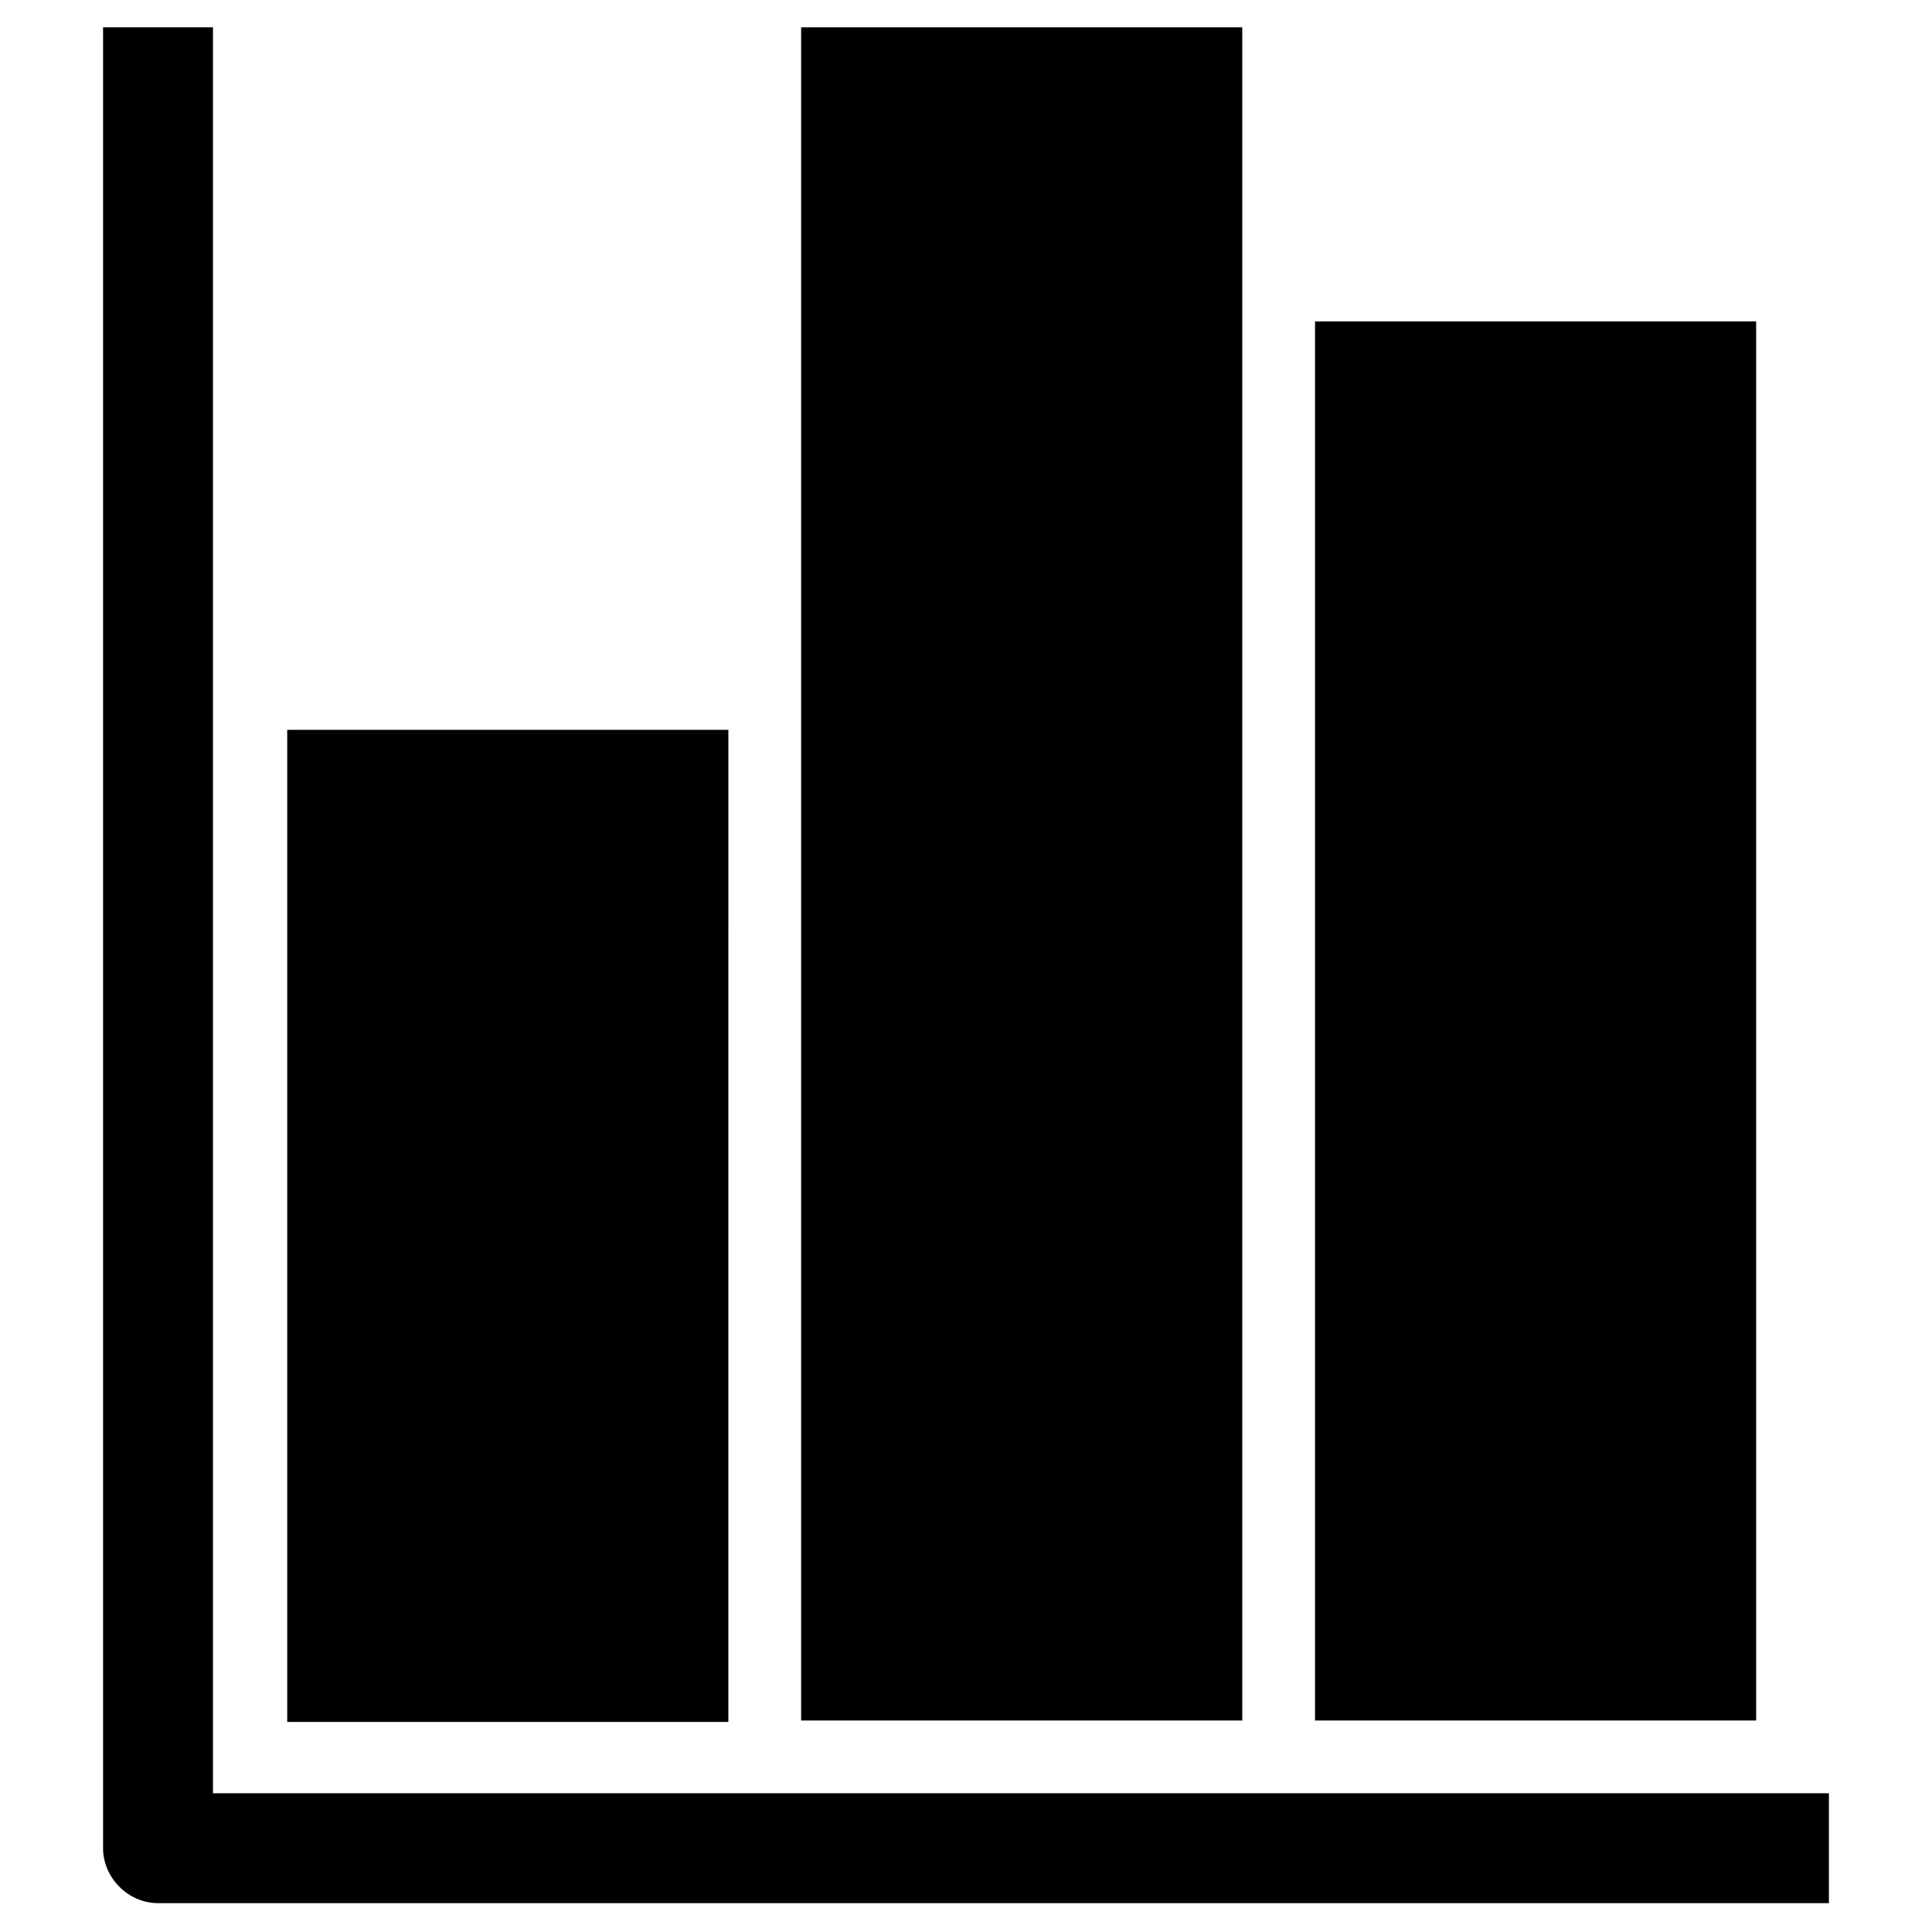
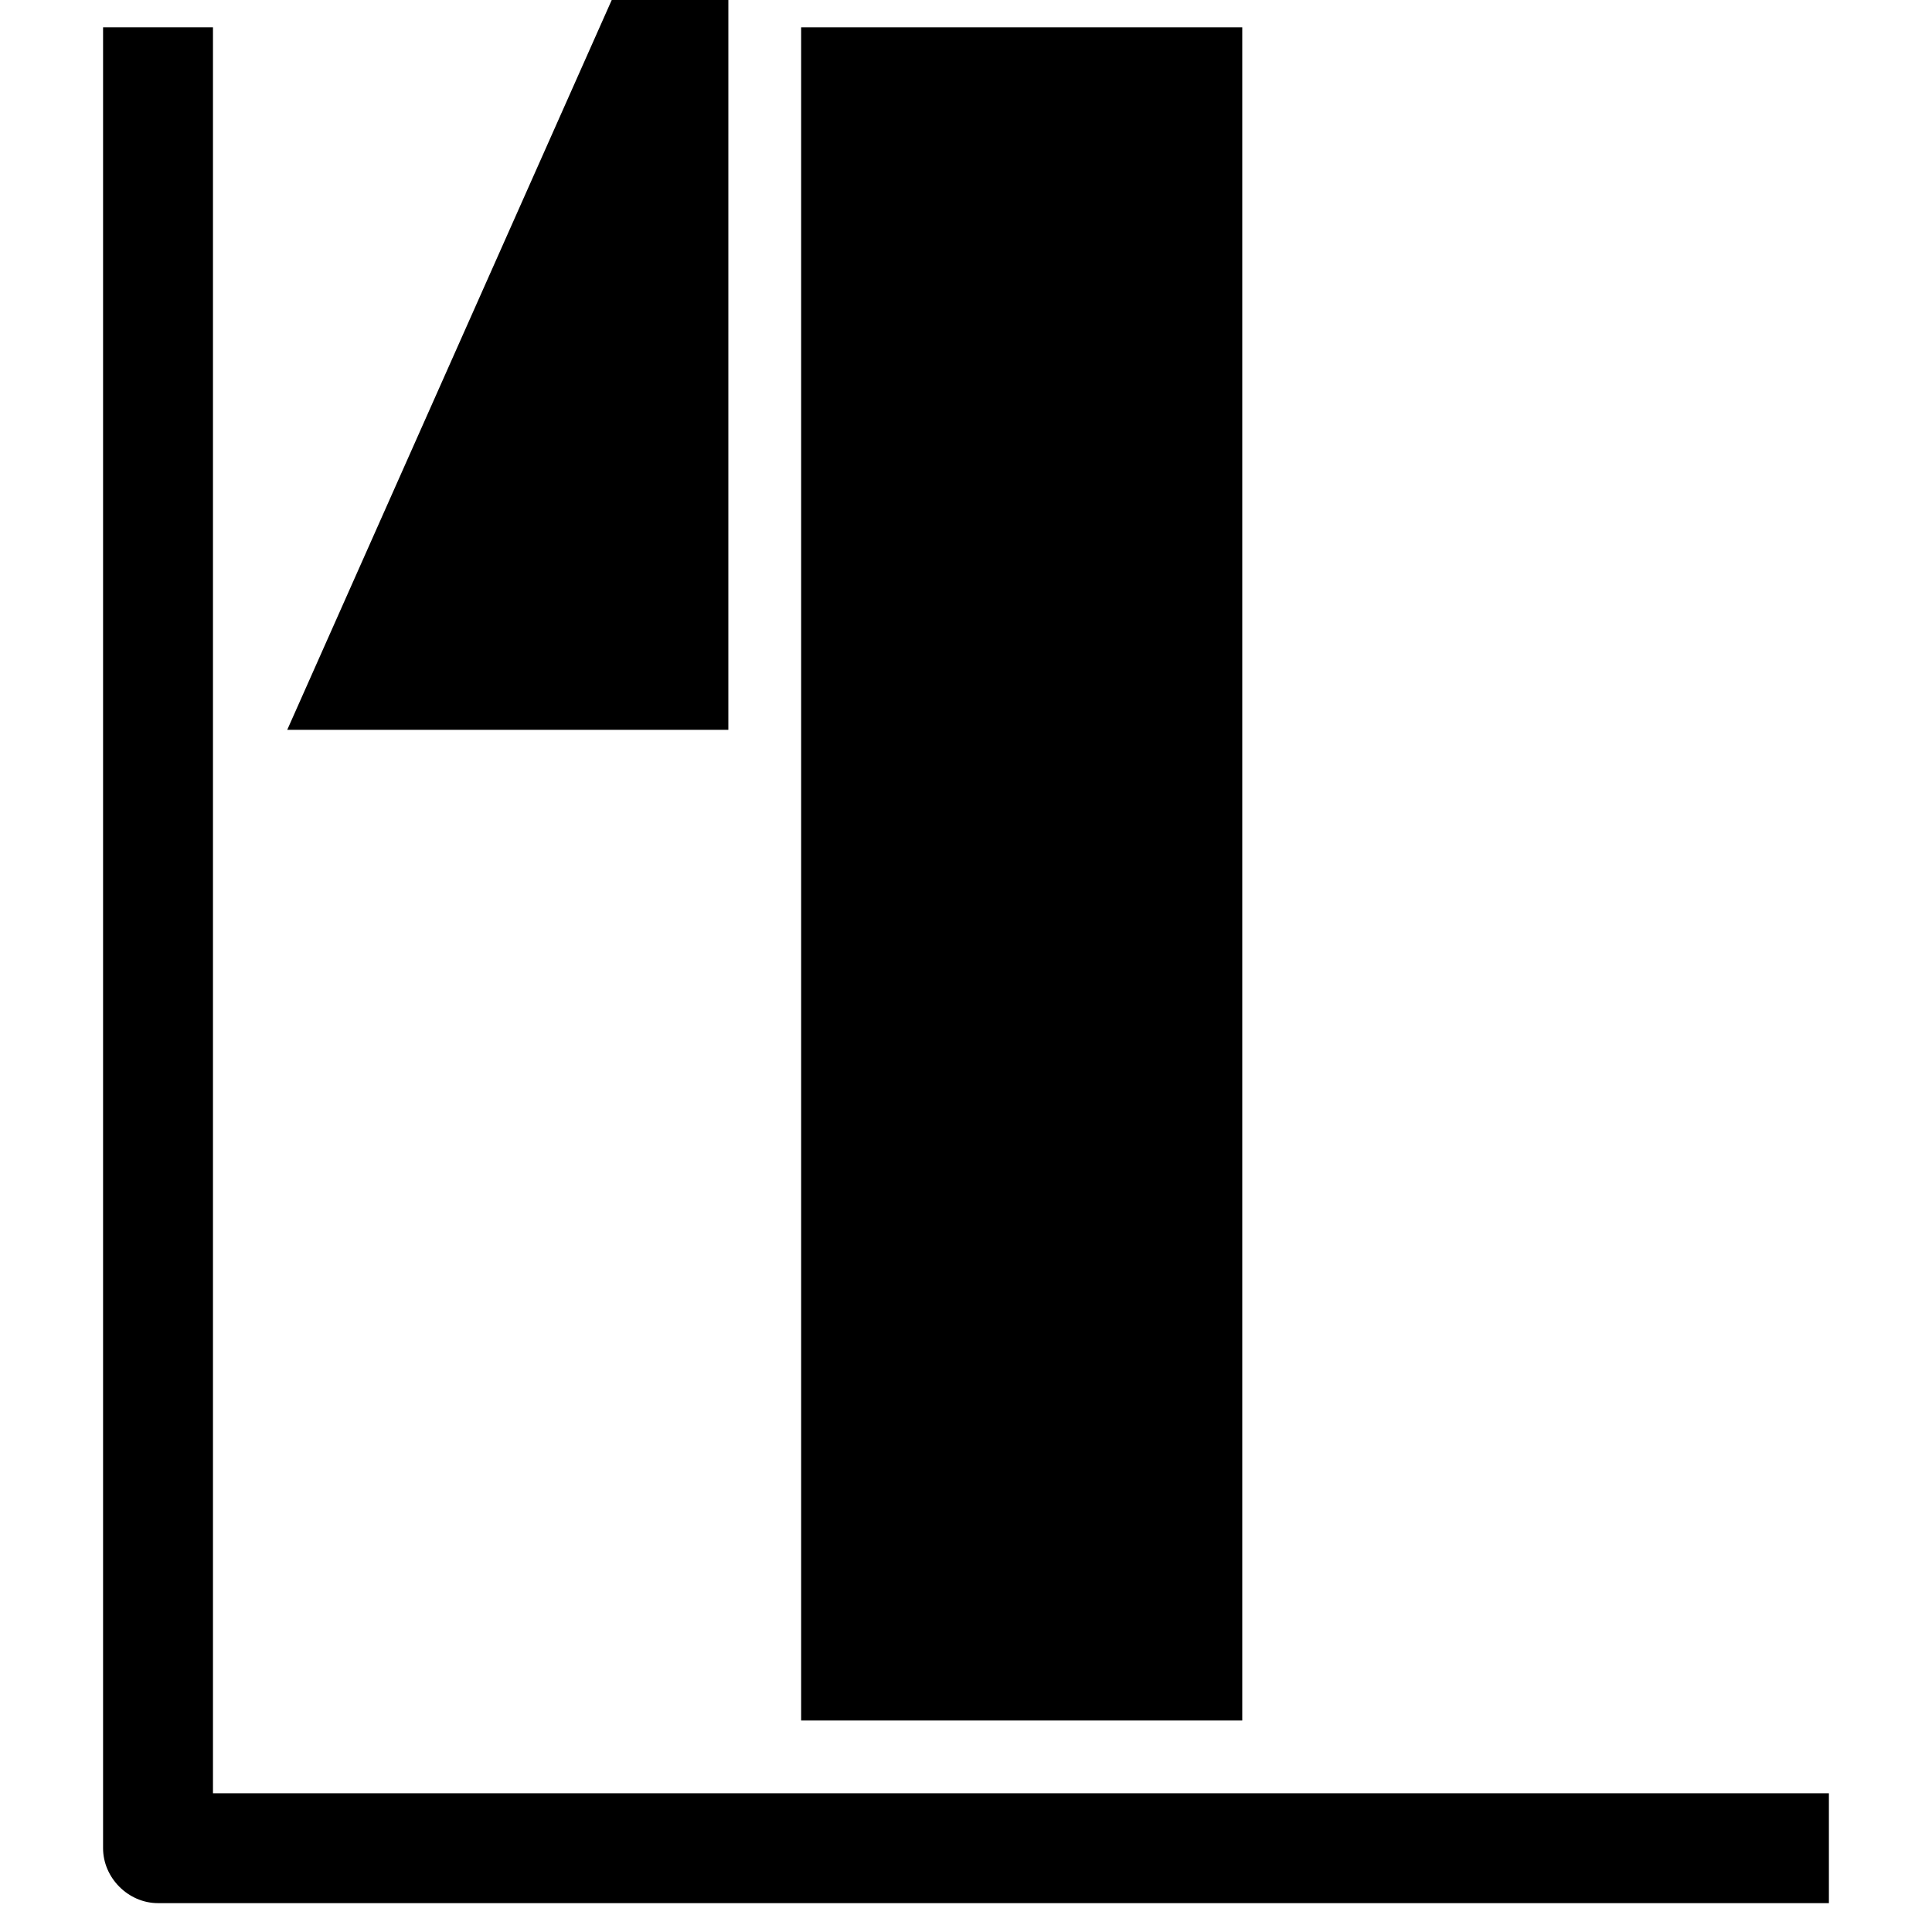
<svg xmlns="http://www.w3.org/2000/svg" fill="#000000" width="800px" height="800px" version="1.1" viewBox="144 144 512 512">
  <g>
    <path d="m200.44 619.63v-468.39h-29.125v482.55c0 7.871 6.691 14.562 14.562 14.562h442.8v-29.125h-428.24z" />
-     <path d="m220.12 337.41v262.93h116.9l0.004-262.93z" />
+     <path d="m220.12 337.41h116.9l0.004-262.93z" />
    <path d="m356.31 151.24h116.9v448.71h-116.9z" />
-     <path d="m492.5 229.18h116.9v370.77h-116.9z" />
  </g>
</svg>